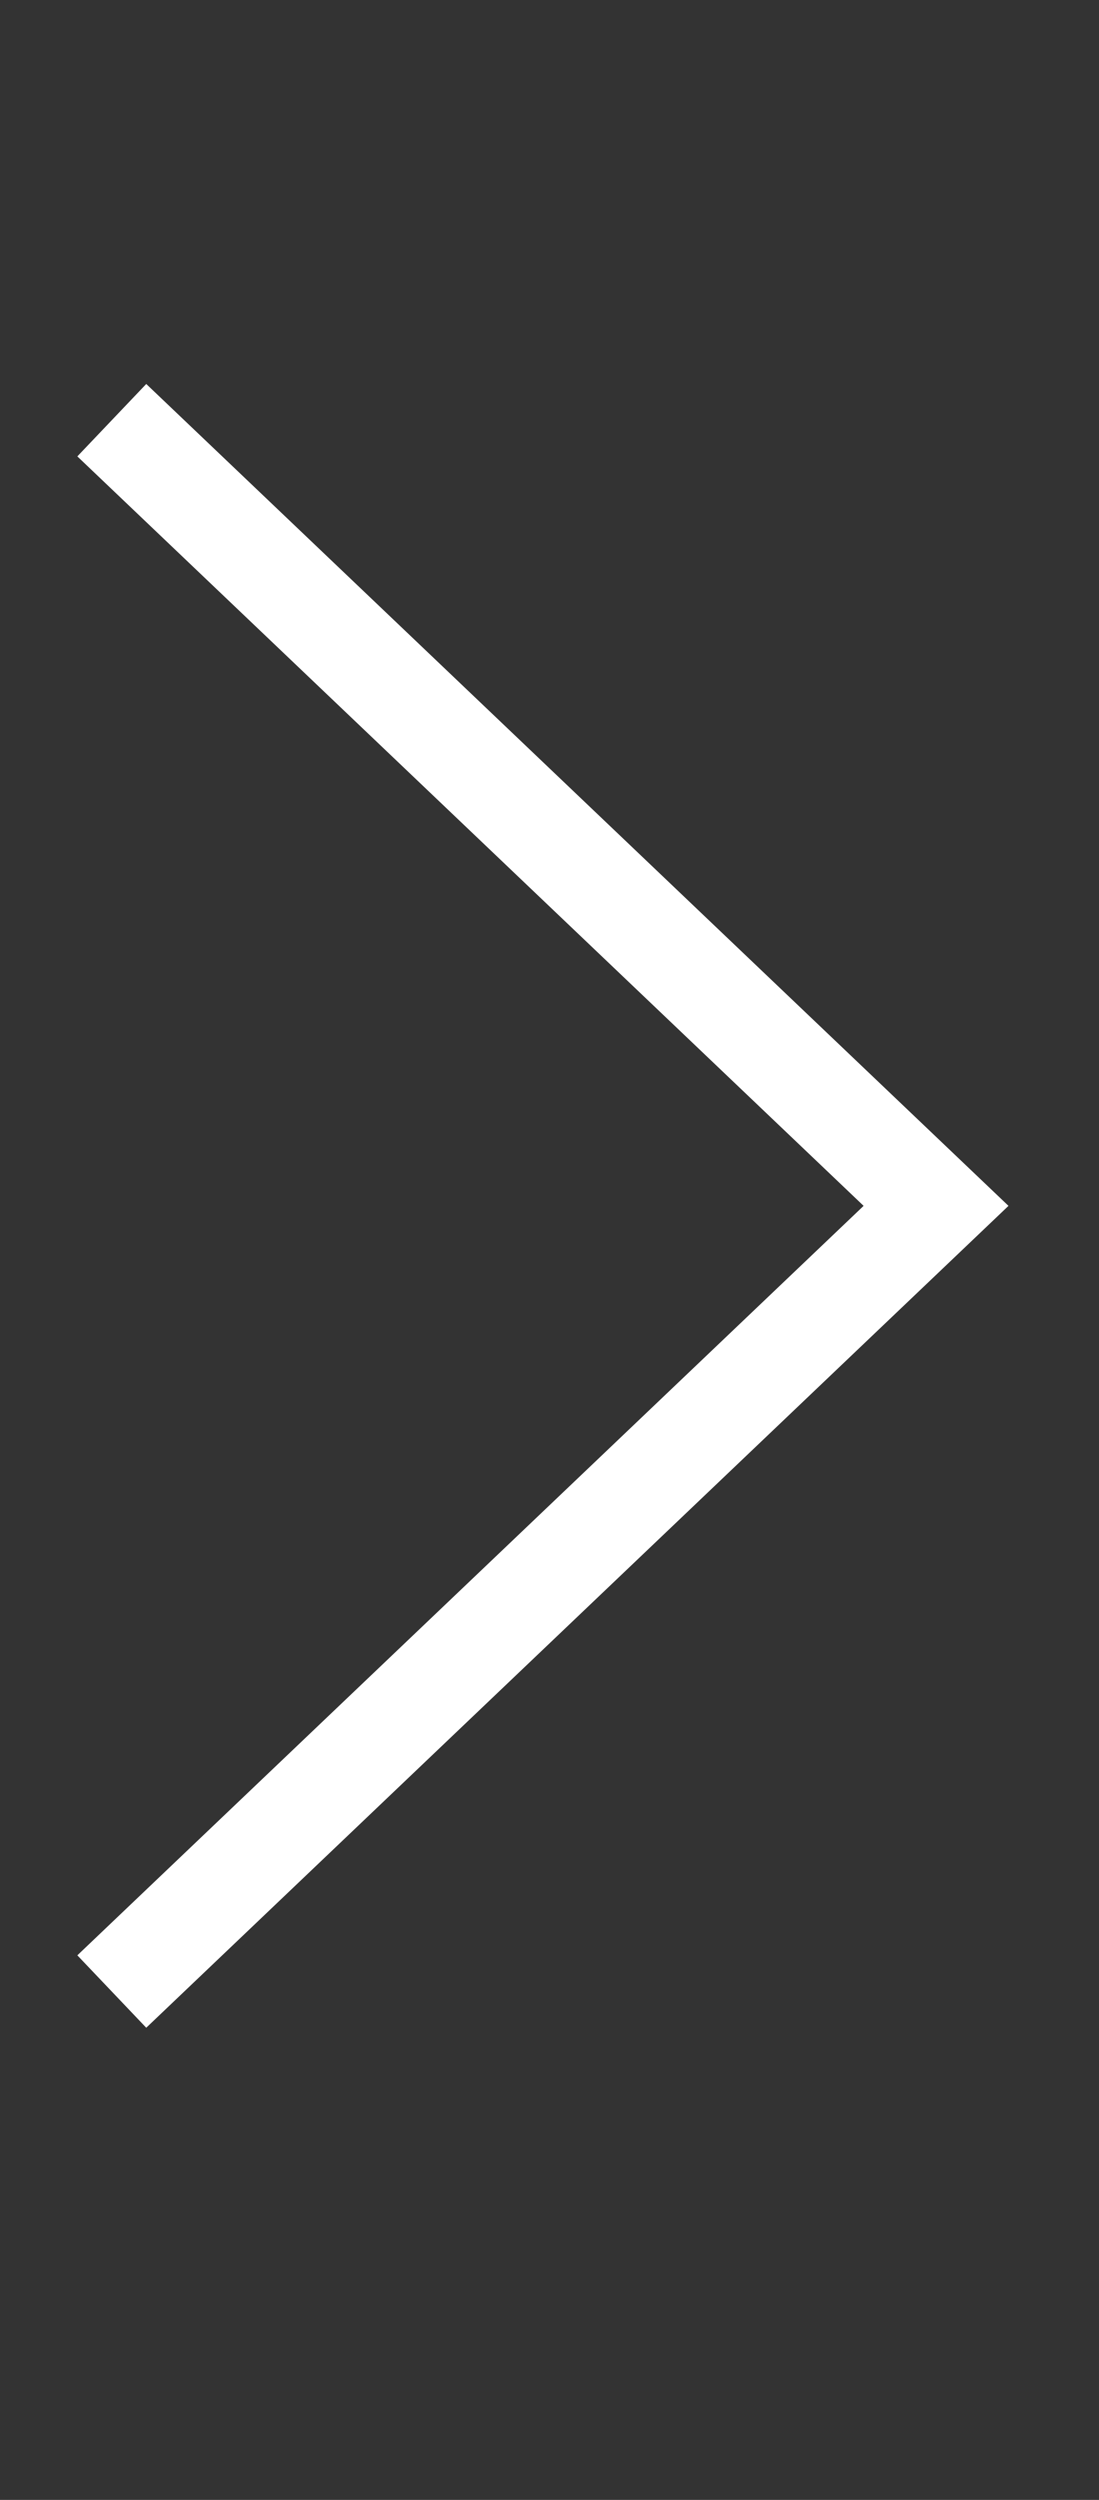
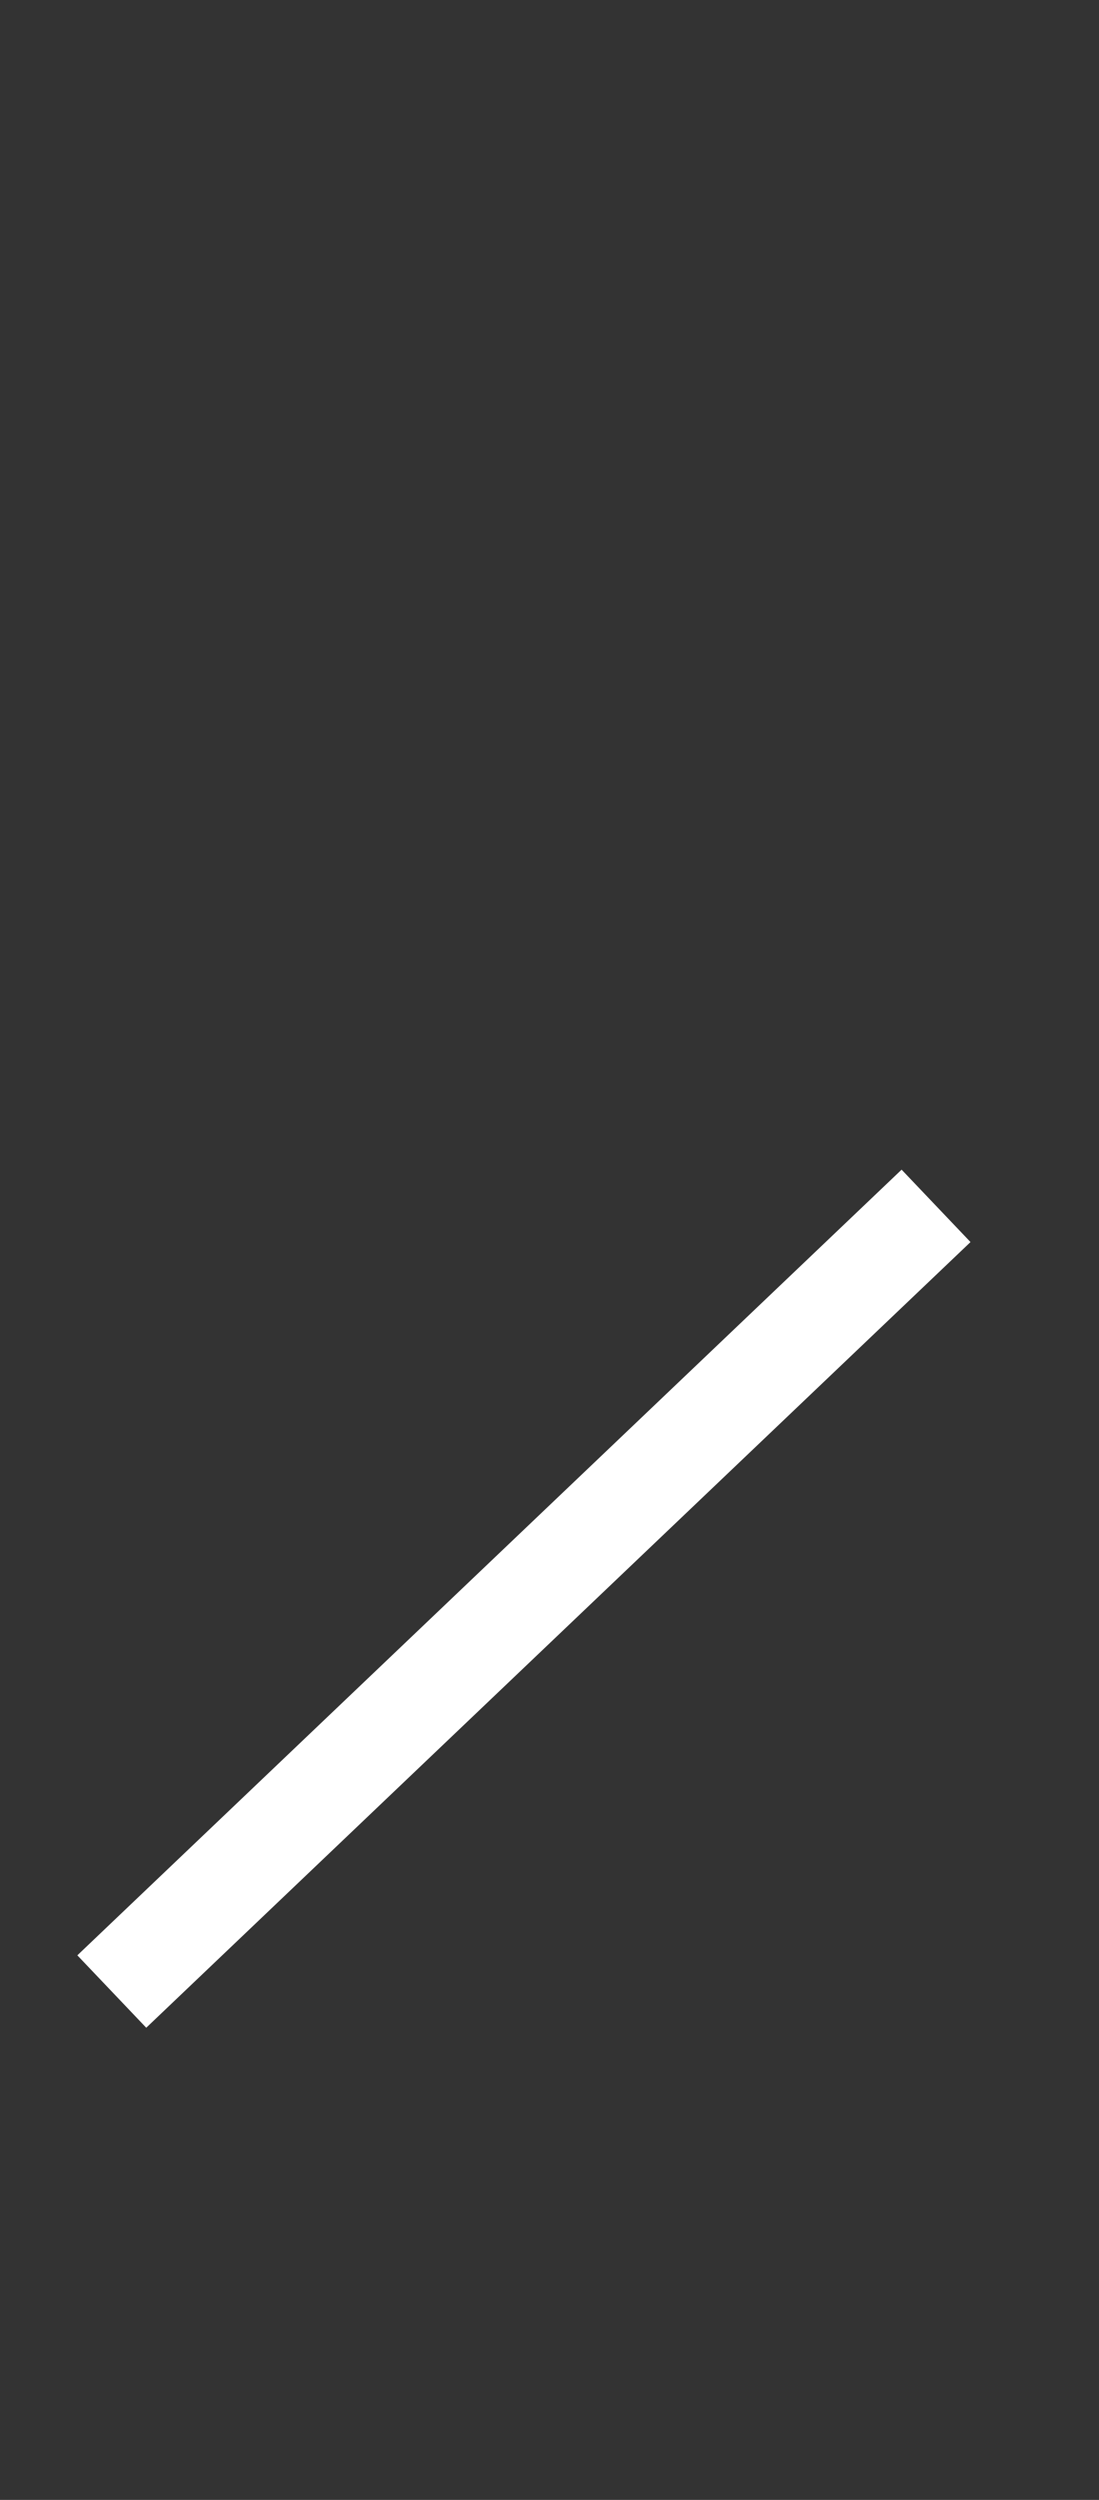
<svg xmlns="http://www.w3.org/2000/svg" width="11" height="25" viewBox="0 0 11 25" fill="none">
  <rect x="0" y="0" width="11" height="25" fill="#333333" stroke="none" />
-   <path d="M1.119 19.916L9.369 12.059L1.119 4.202" stroke="white" />
+   <path d="M1.119 19.916L9.369 12.059" stroke="white" />
</svg>